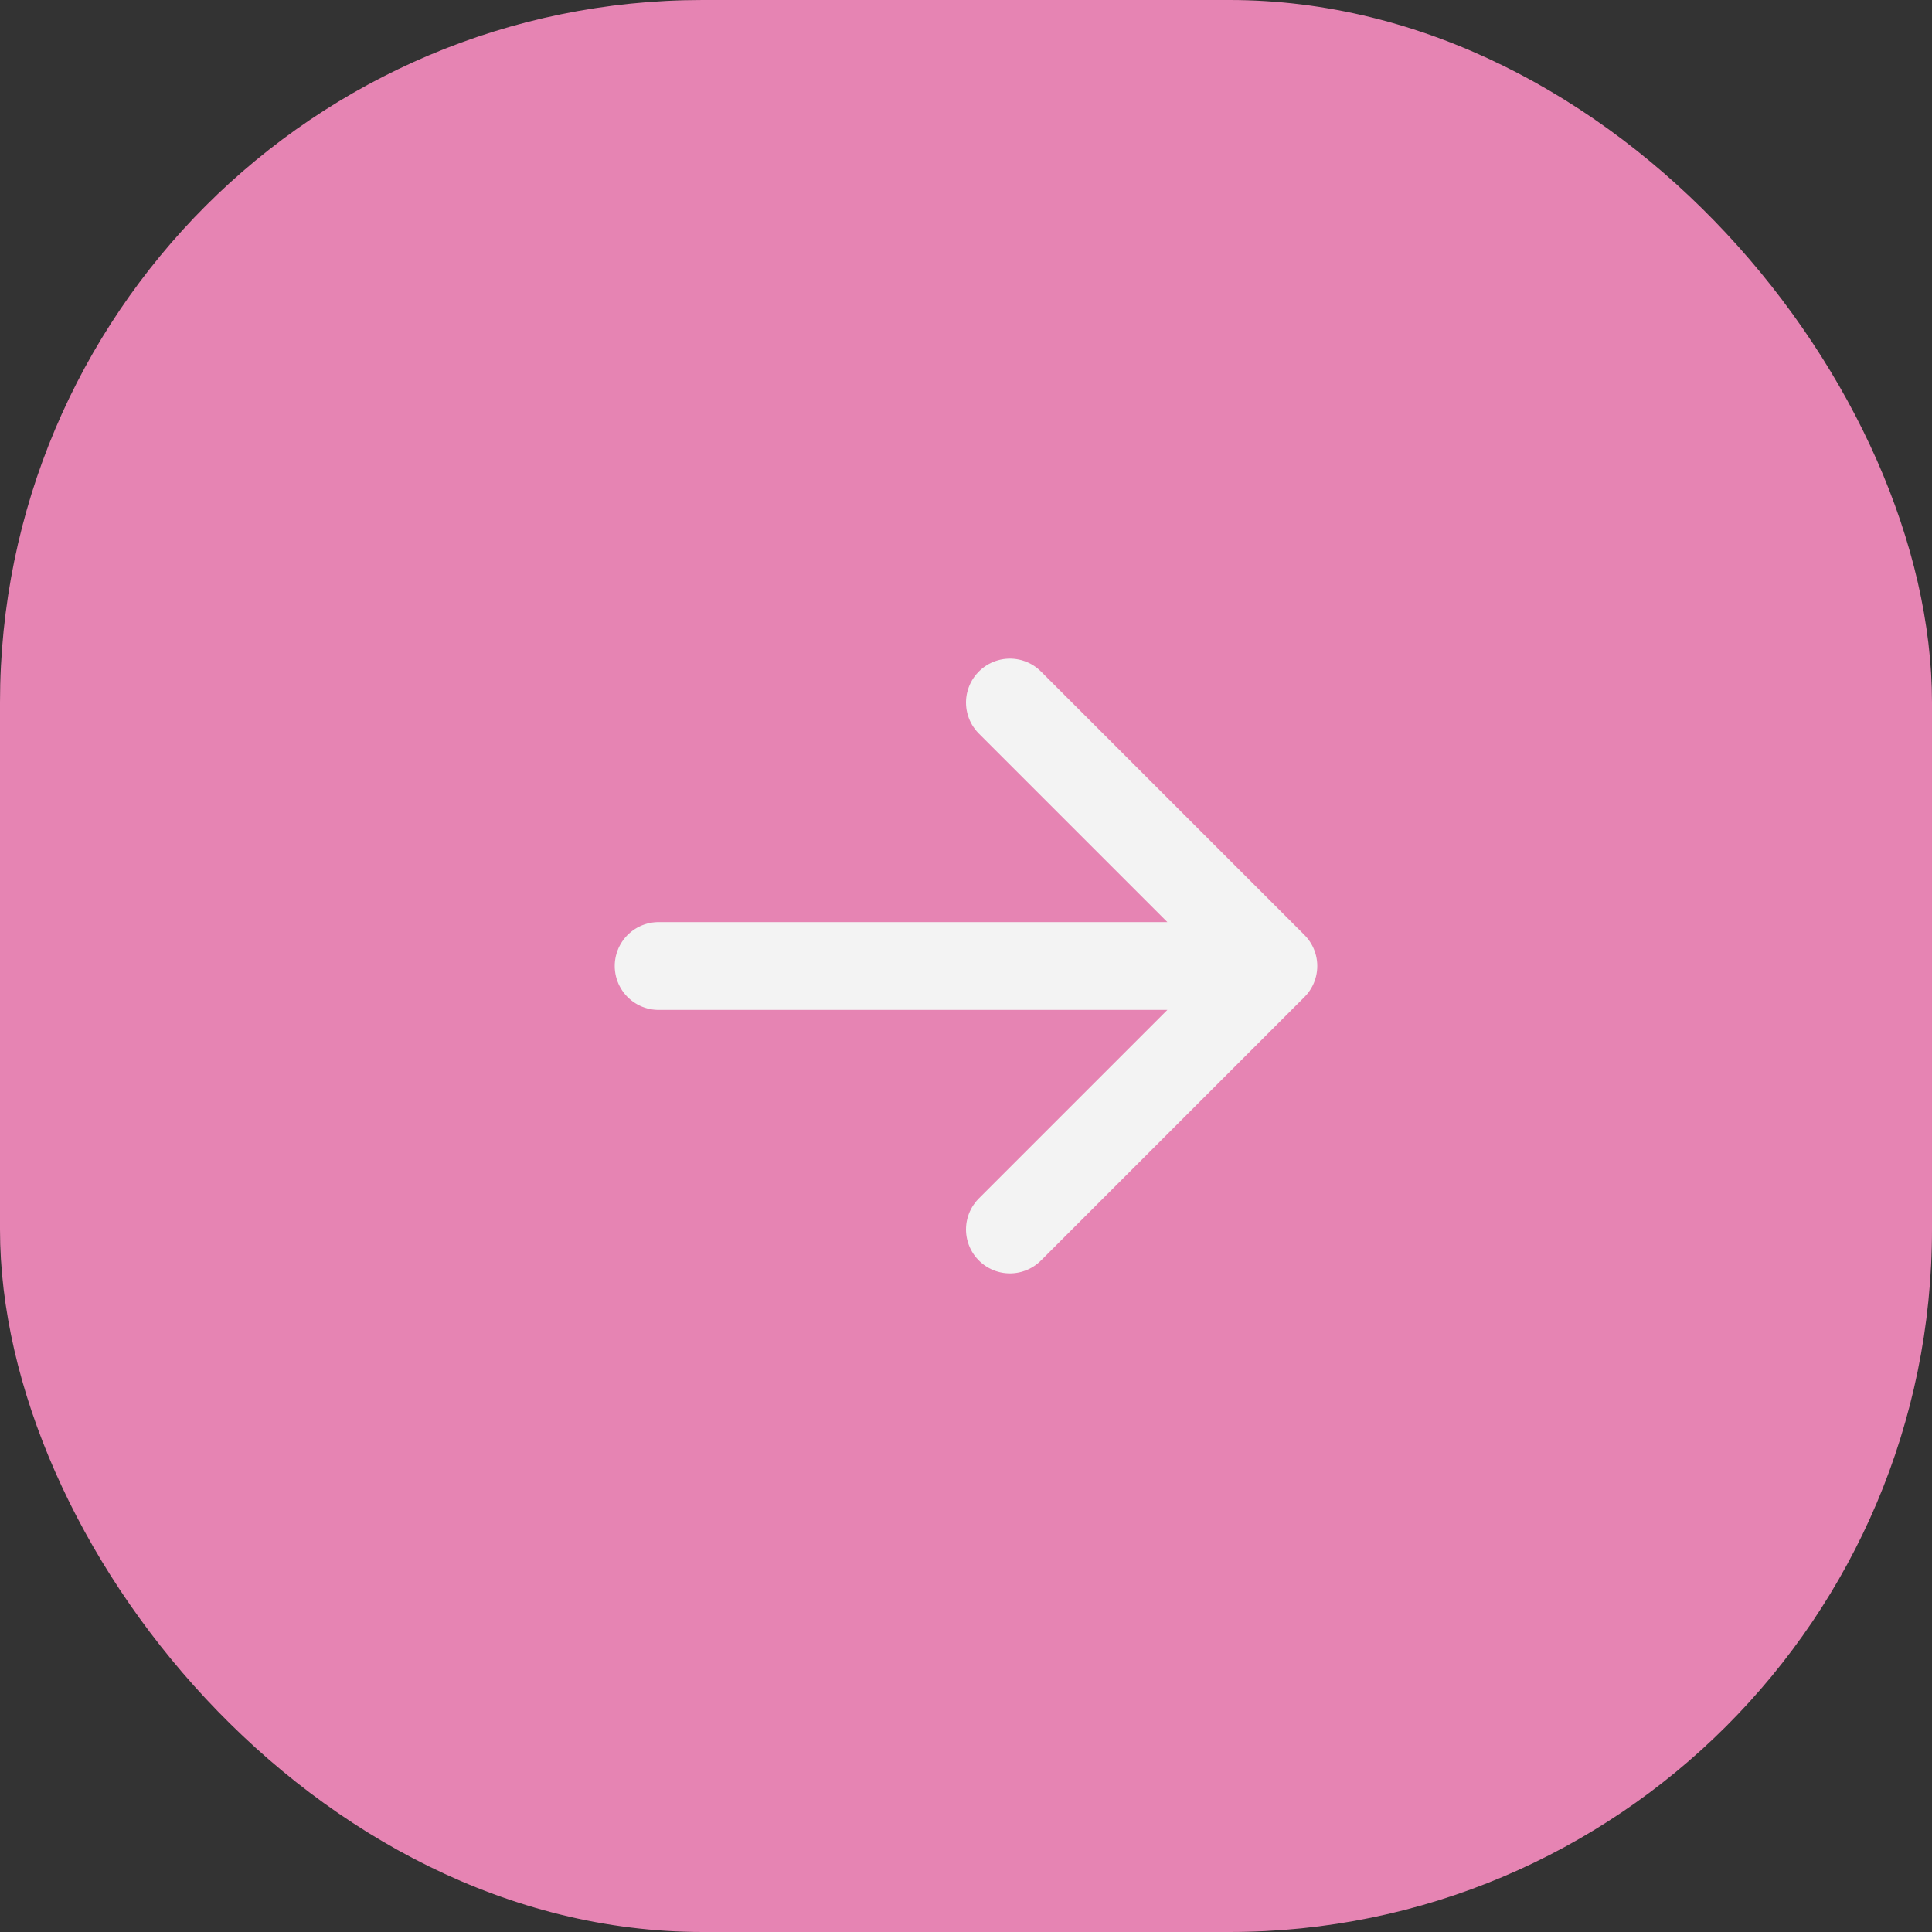
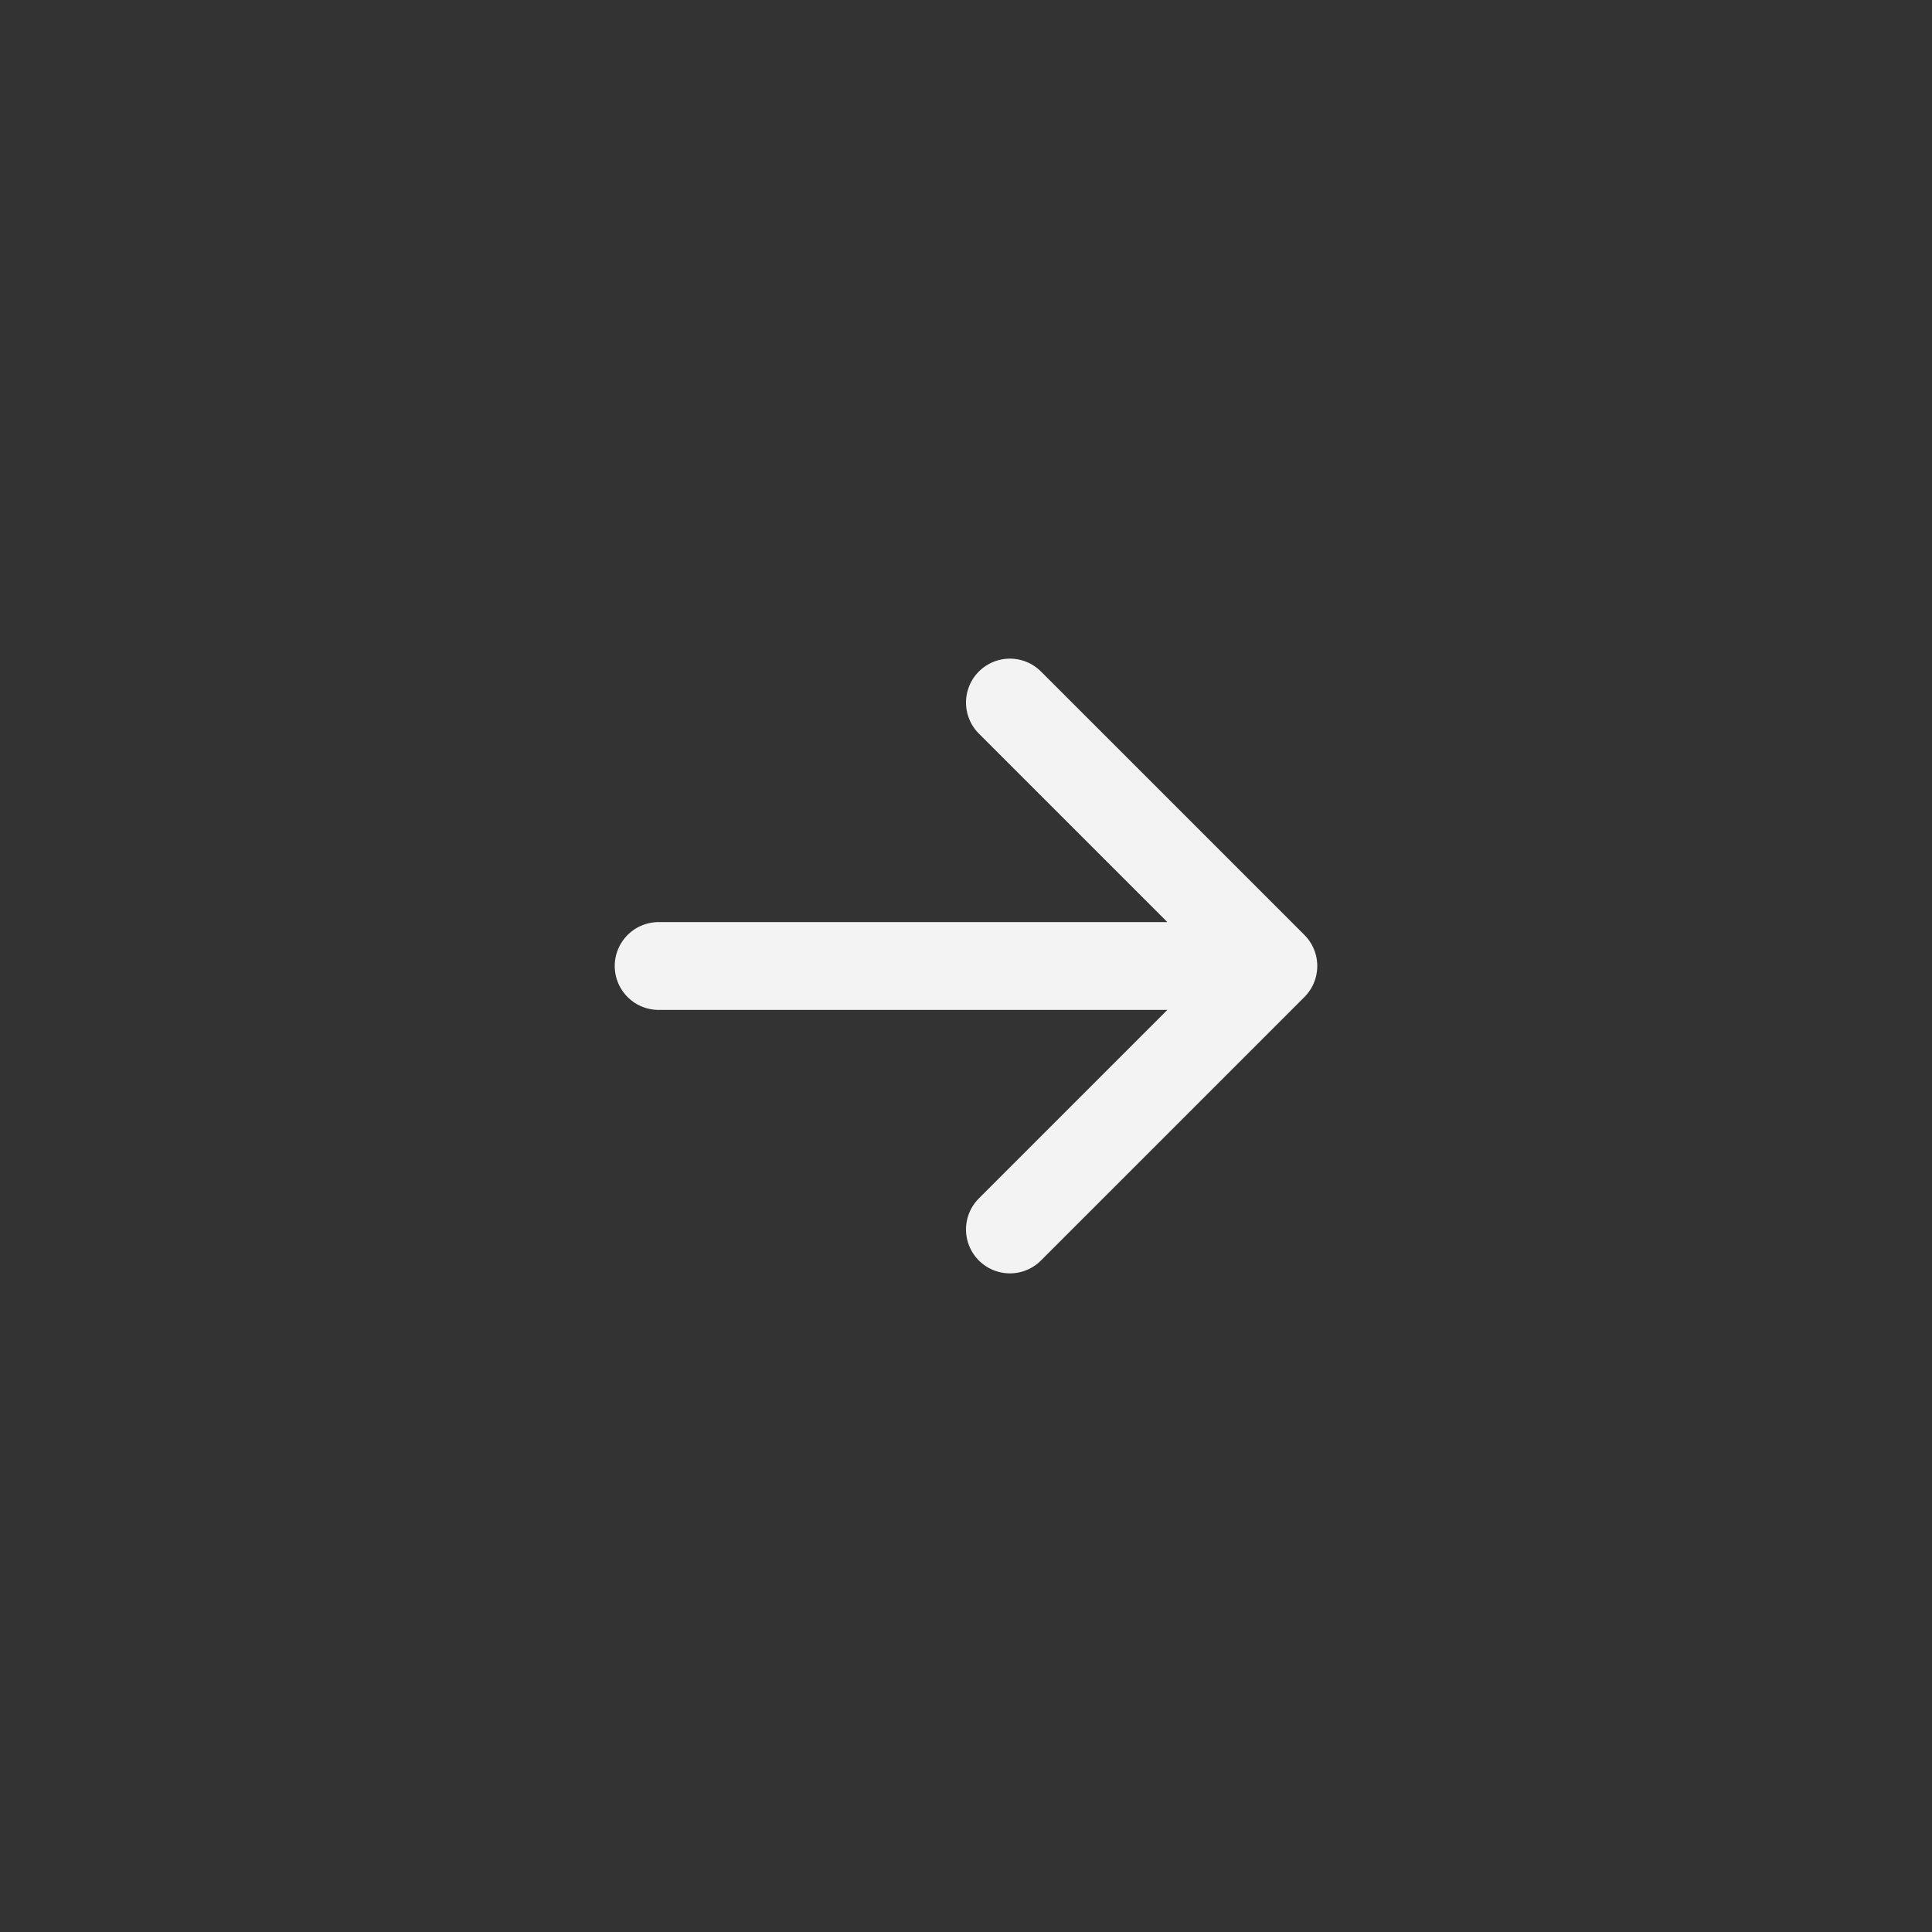
<svg xmlns="http://www.w3.org/2000/svg" width="44" height="44" viewBox="0 0 44 44" fill="none">
  <rect x="0" y="0" width="44" height="44" fill="#333333" stroke="none" />
-   <rect width="44" height="44" rx="16" fill="#E684B3" />
  <path d="M15 22H29M29 22L23 16M29 22L23 28" stroke="#F3F3F3" stroke-width="2" stroke-linecap="round" stroke-linejoin="round" />
</svg>